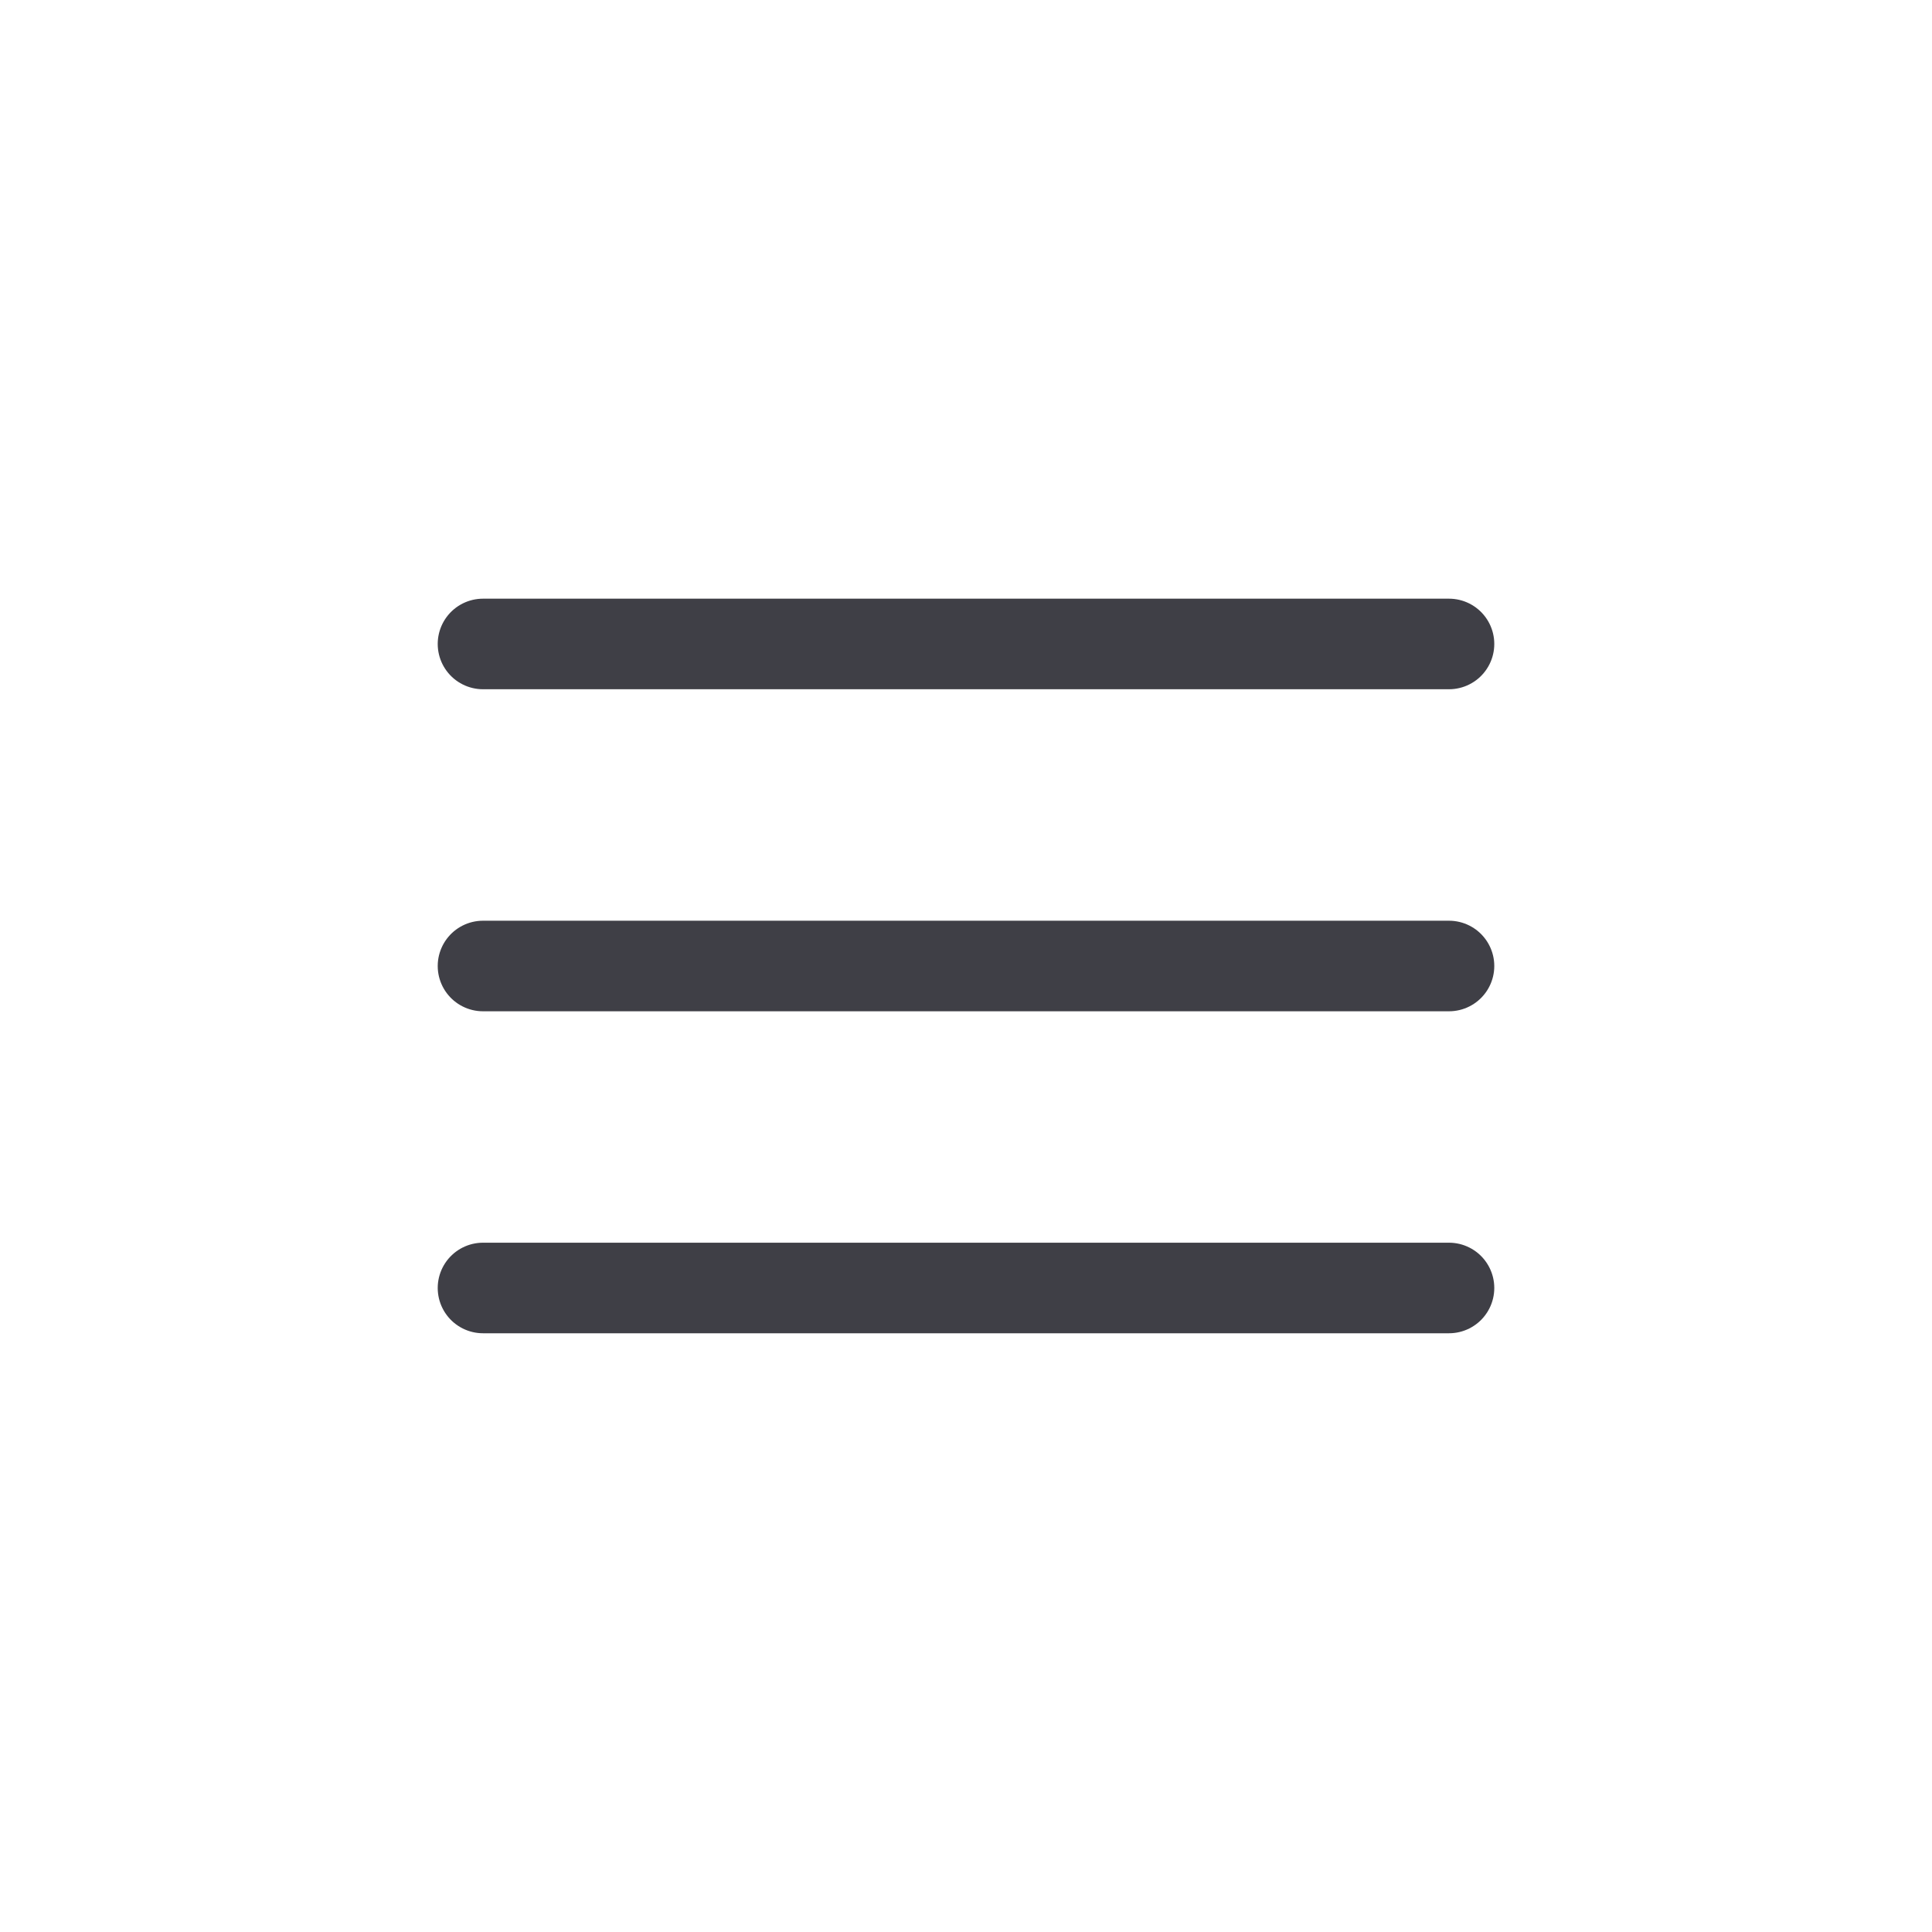
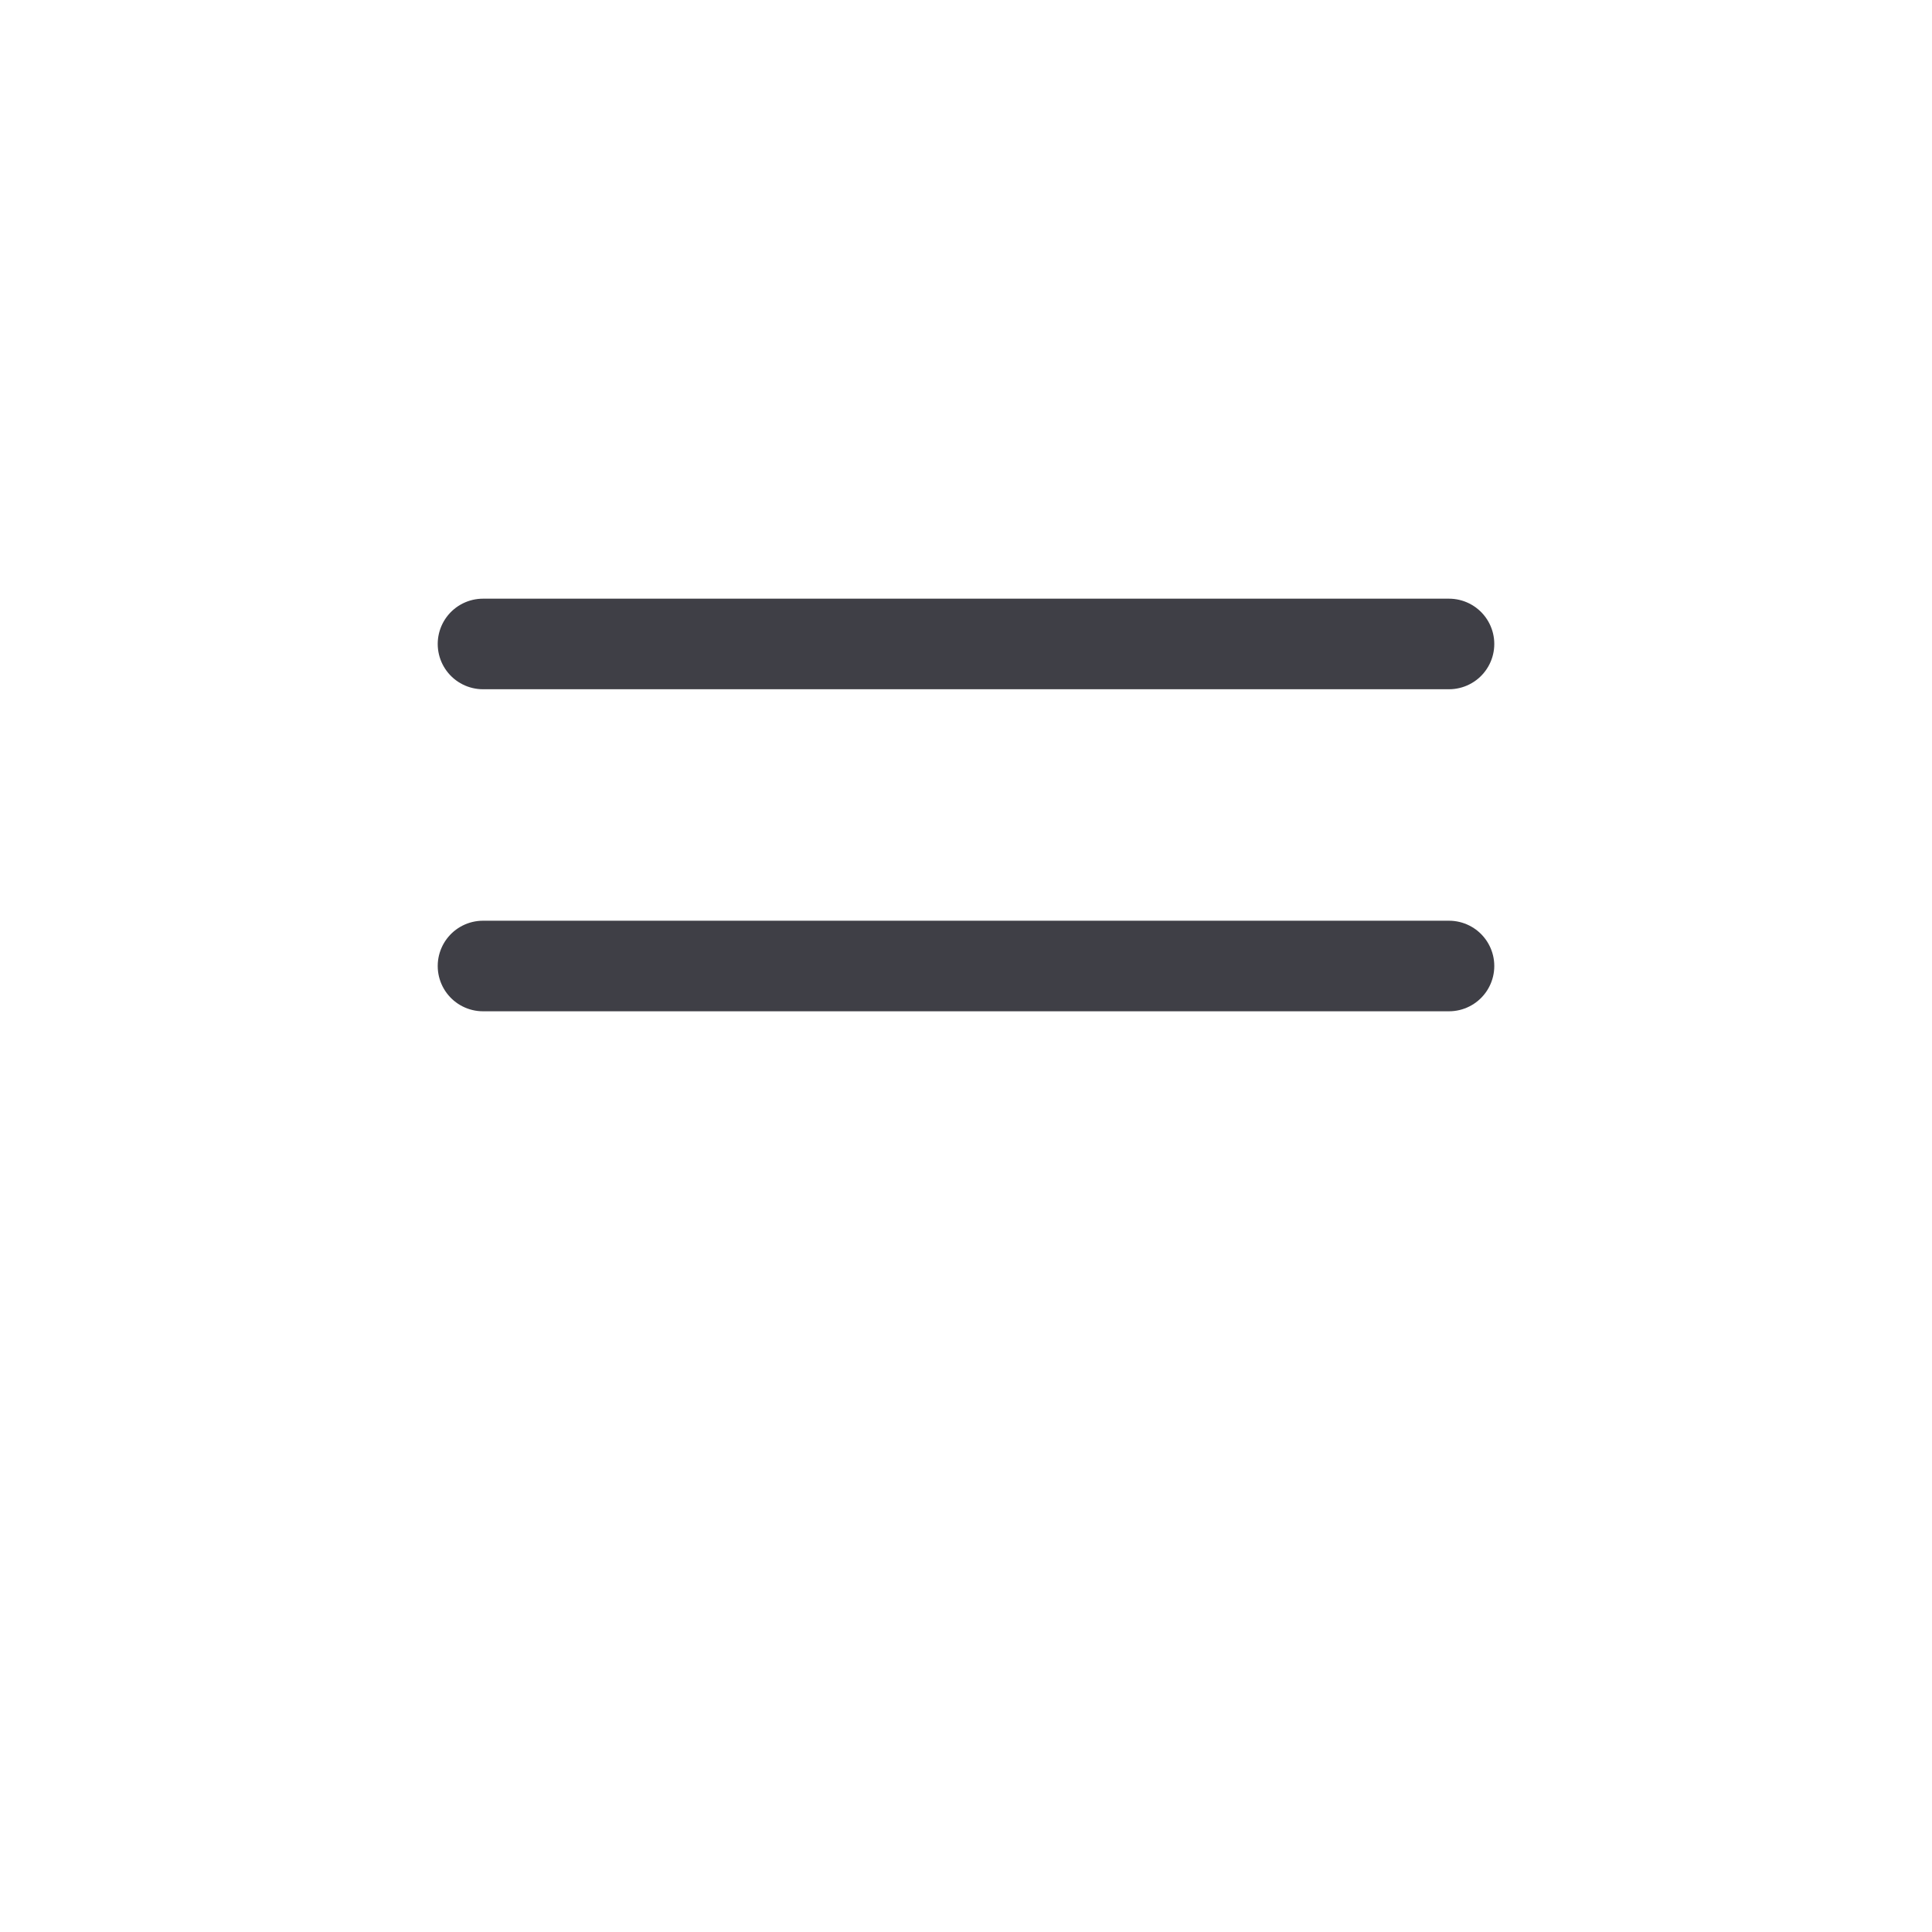
<svg xmlns="http://www.w3.org/2000/svg" width="32" height="32" viewBox="0 0 32 32" fill="none">
  <g id="menu-line">
-     <path id="Icon" d="M8 10.666H24M8 16H24M8 21.333H24" stroke="#3F3F46" stroke-width="1.5" stroke-linecap="round" stroke-linejoin="round" />
+     <path id="Icon" d="M8 10.666H24M8 16H24M8 21.333" stroke="#3F3F46" stroke-width="1.5" stroke-linecap="round" stroke-linejoin="round" />
  </g>
</svg>